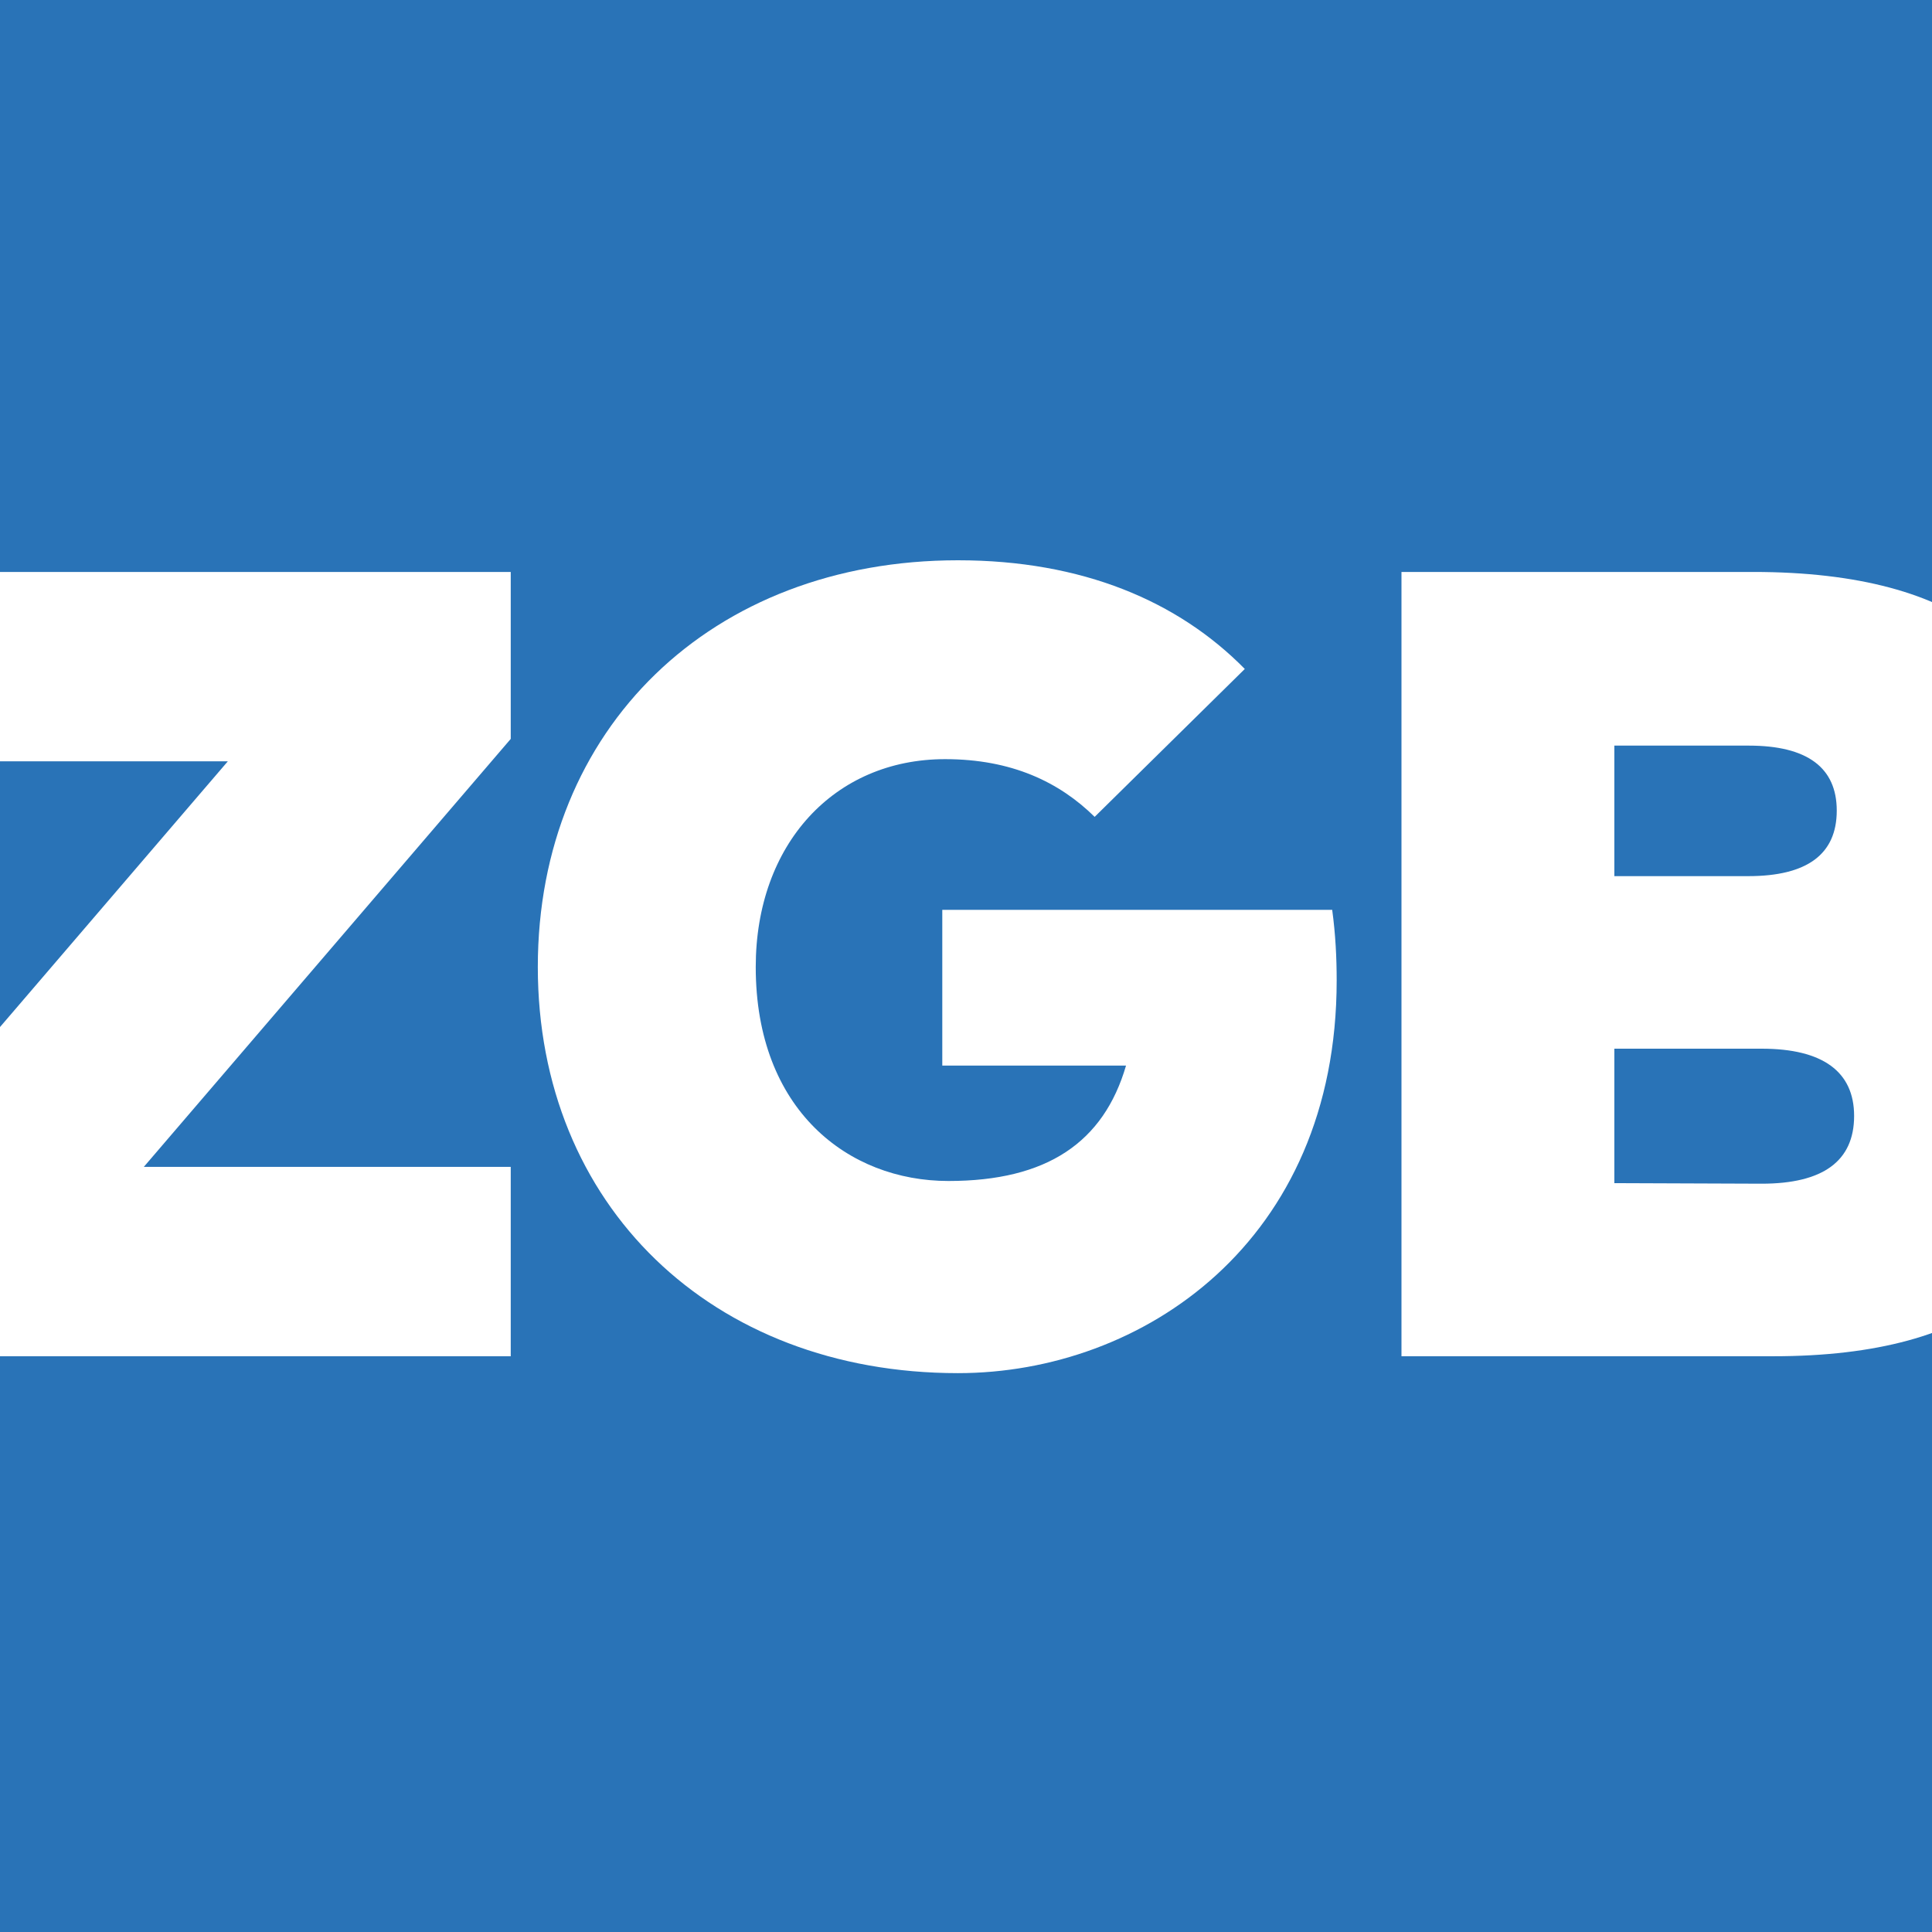
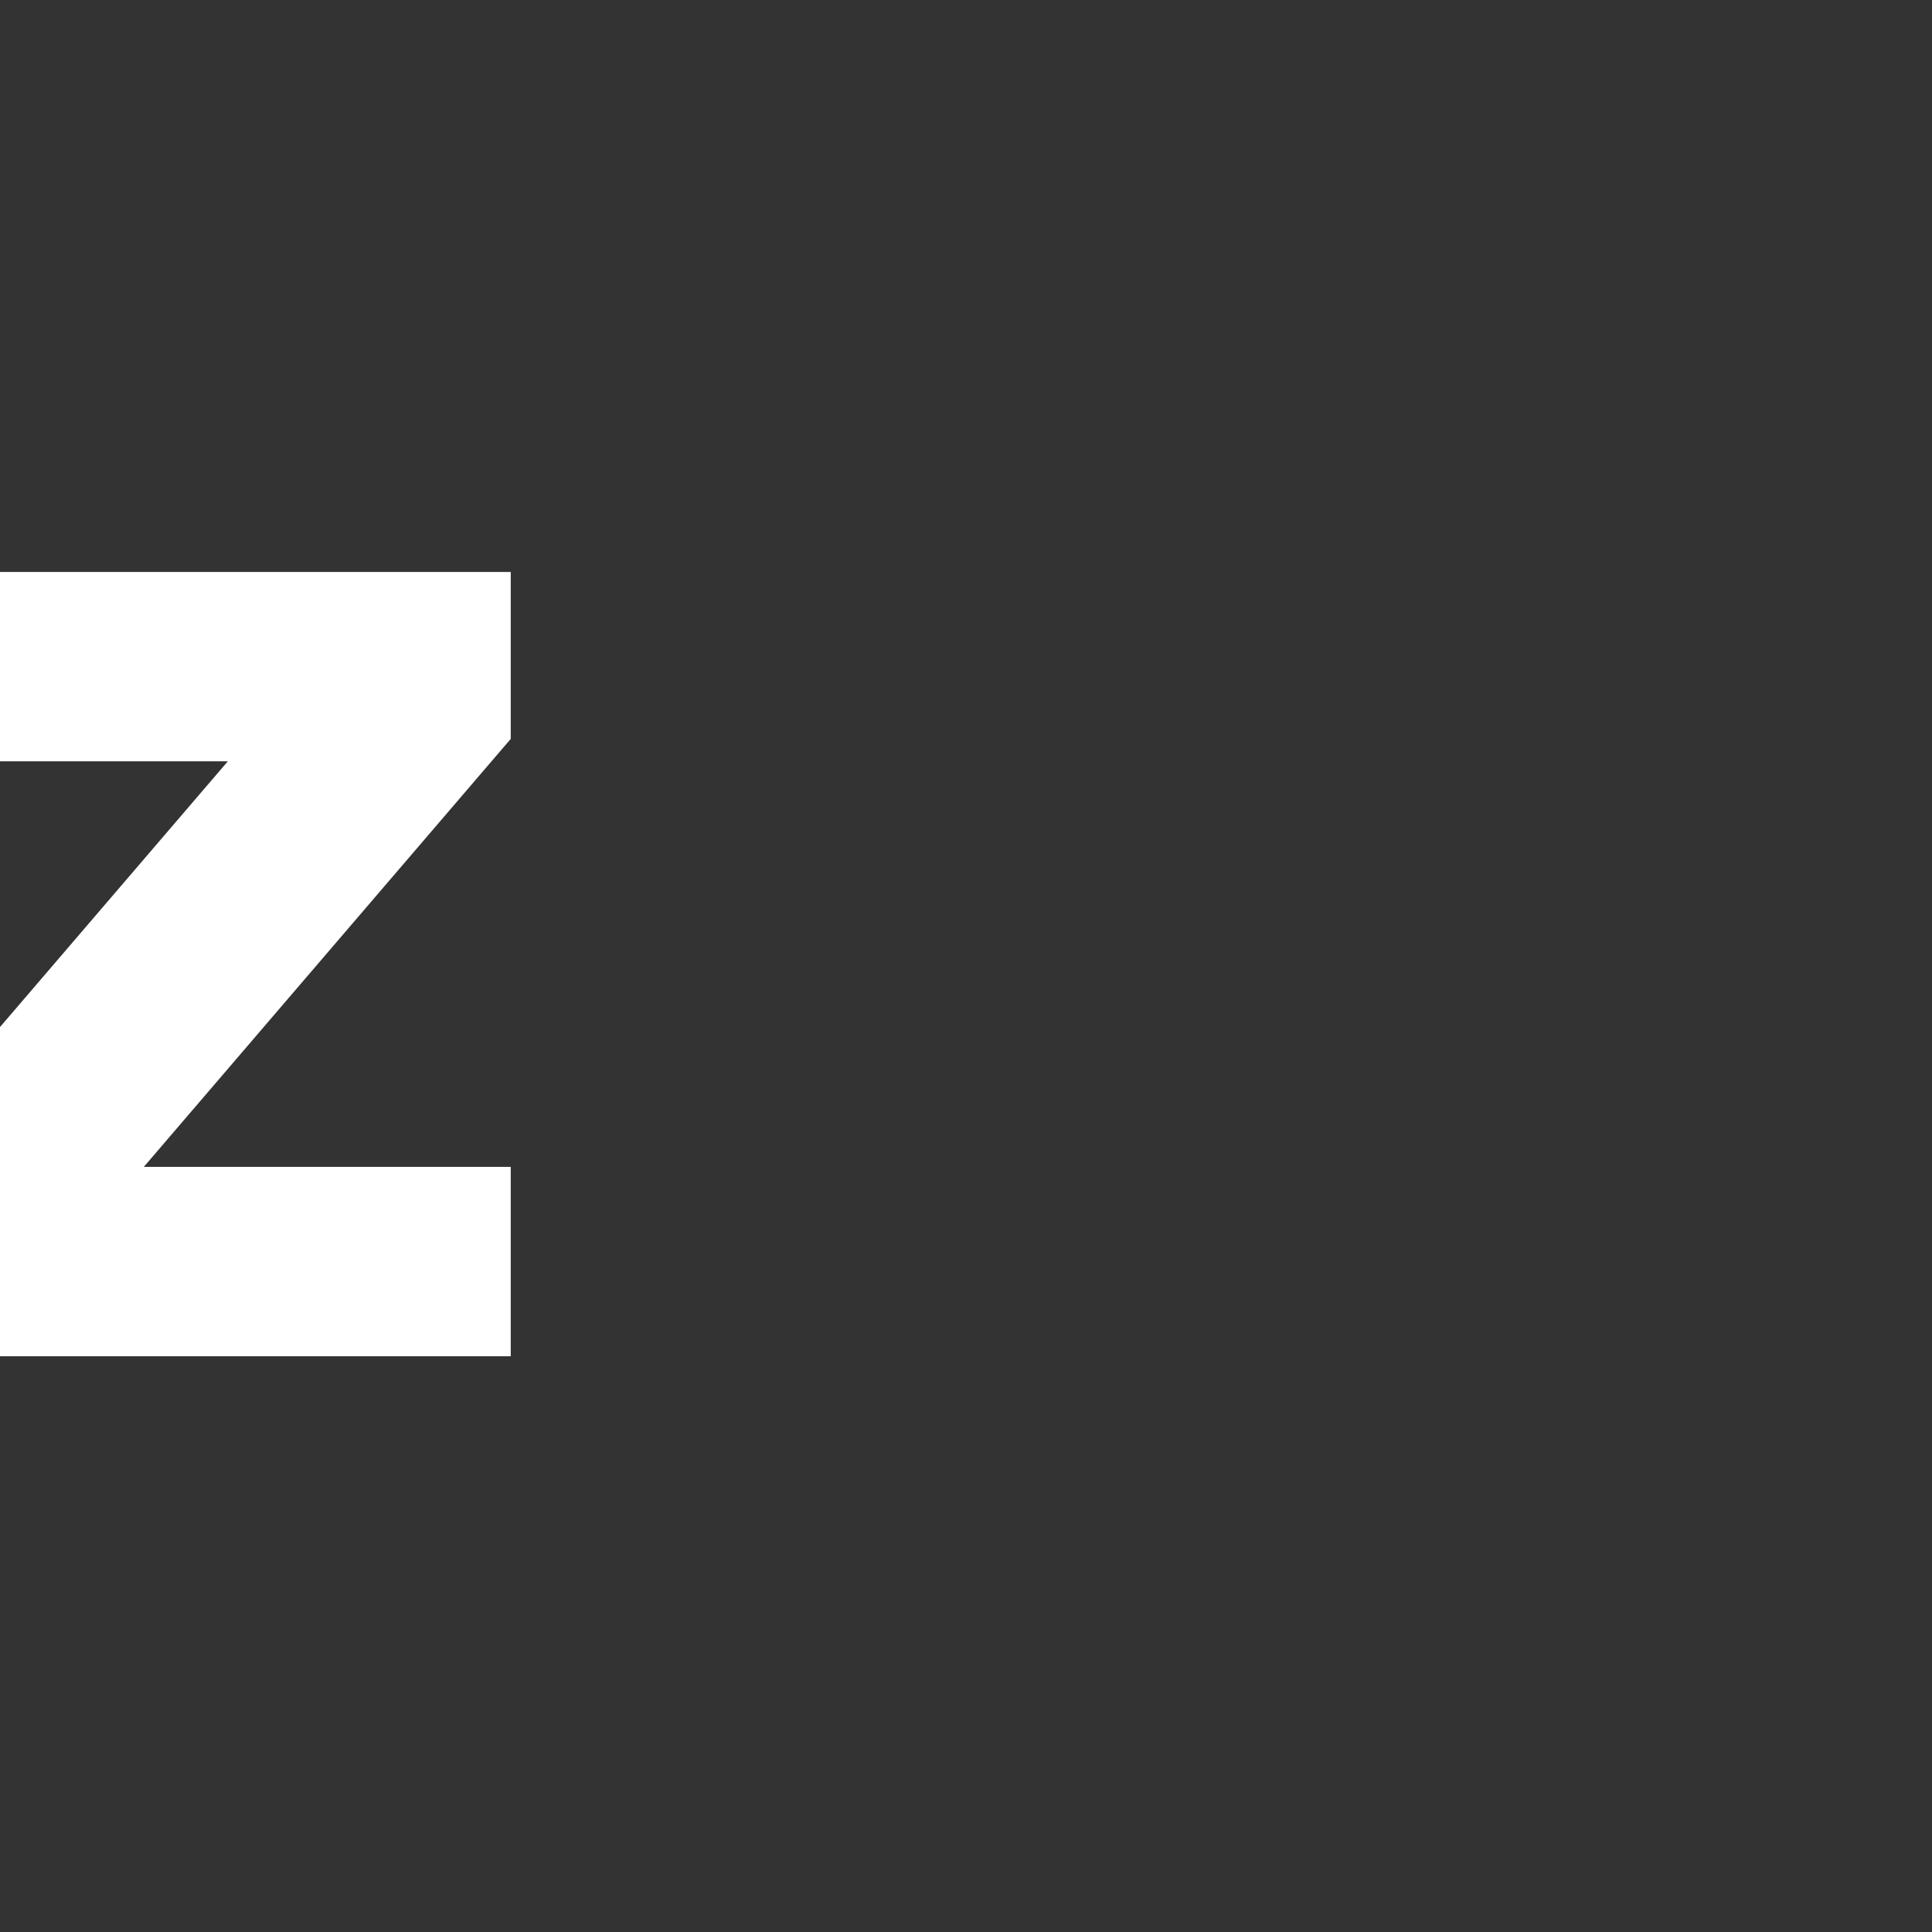
<svg xmlns="http://www.w3.org/2000/svg" version="1.1" width="500" height="500">
  <rect width="100%" height="100%" fill="#333333" stroke="none" />
  <svg width="500" height="500" viewBox="0 0 500 500" fill="none">
    <g clip-path="url(#clip0_151_1)">
-       <rect width="500" height="500" fill="#2973B7" />
-       <path d="M362.699 148.02V350.995H458.967C512.61 350.995 536.532 328.667 536.532 292.712C536.532 272.849 523.194 255.742 505.506 249.073C521.309 241.099 532.472 226.02 532.472 206.303C532.472 170.348 508.261 148.02 453.747 148.02H362.699ZM455.922 271.4C471.725 271.4 479.844 277.344 479.844 288.797C479.844 300.541 471.725 306.34 455.922 306.34L417.792 306.195V271.4H455.922ZM452.588 192.965C467.666 192.965 475.35 198.619 475.35 209.783C475.35 221.091 467.666 226.745 452.443 226.745H417.792V192.965H452.588Z" fill="white" />
-       <path d="M247.922 145C184.13 145 139.186 188.495 139.186 250.257C139.186 311.874 184.13 355.368 247.922 355.368C295.621 355.368 345.93 321.443 345.93 253.736C345.93 247.937 345.64 241.848 344.77 235.469H243.863V275.773H291.416C285.617 295.636 270.974 305.64 245.457 305.64C219.506 305.64 195.584 287.227 195.584 250.257C195.584 218.506 215.881 196.468 244.587 196.468C261.84 196.468 274.164 202.413 283.298 211.402L322.153 173.126C304.9 155.584 280.108 145 247.922 145Z" fill="white" />
-       <path d="M132.179 148.02H-36V197.024H58.963L-36 307.79V350.995H132.179V301.991H37.216L132.179 191.225V148.02Z" fill="white" />
+       <path d="M132.179 148.02H-36V197.024H58.963L-36 307.79V350.995H132.179V301.991H37.216L132.179 191.225Z" fill="white" />
    </g>
    <defs>
      <clipPath id="SvgjsClipPath1001">
-         <rect width="500" height="500" fill="white" />
-       </clipPath>
+         </clipPath>
    </defs>
  </svg>
  <style>@media (prefers-color-scheme: light) { :root { filter: none; } }
@media (prefers-color-scheme: dark) { :root { filter: none; } }
</style>
</svg>